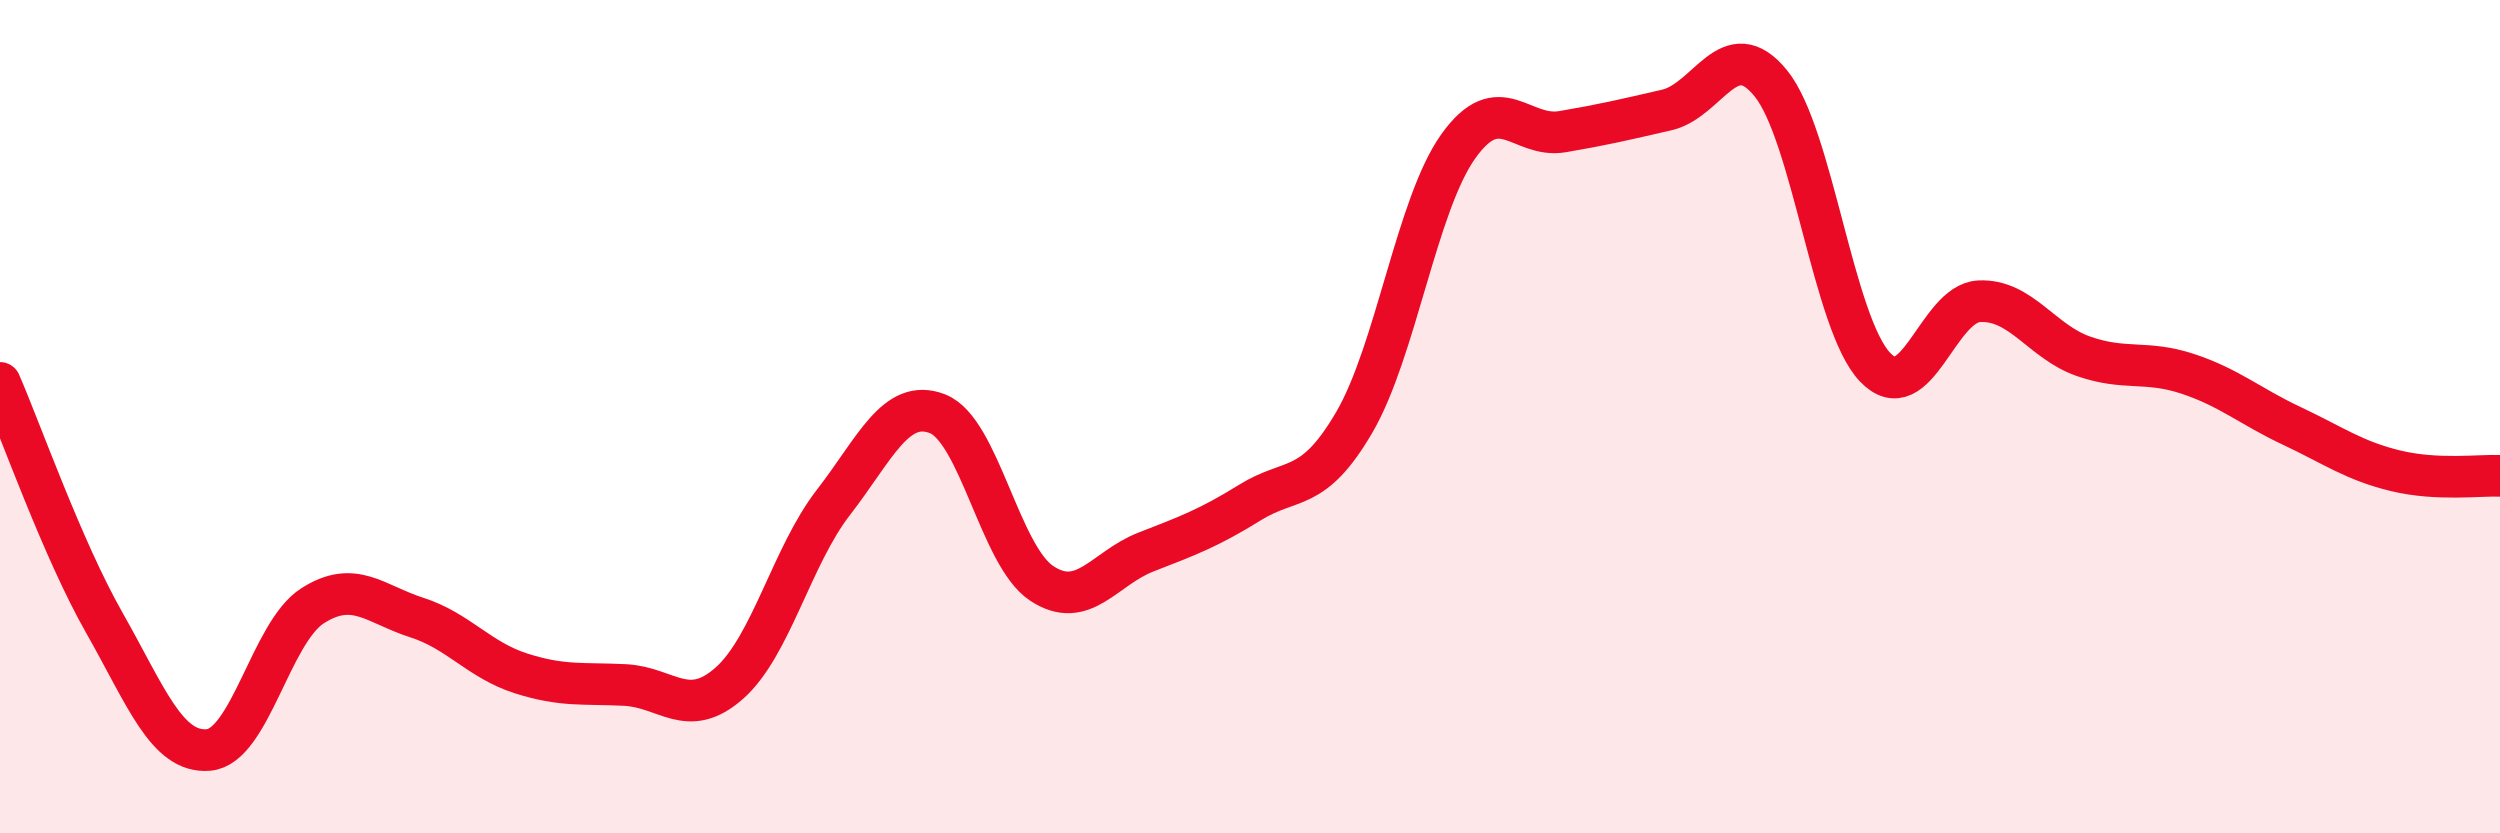
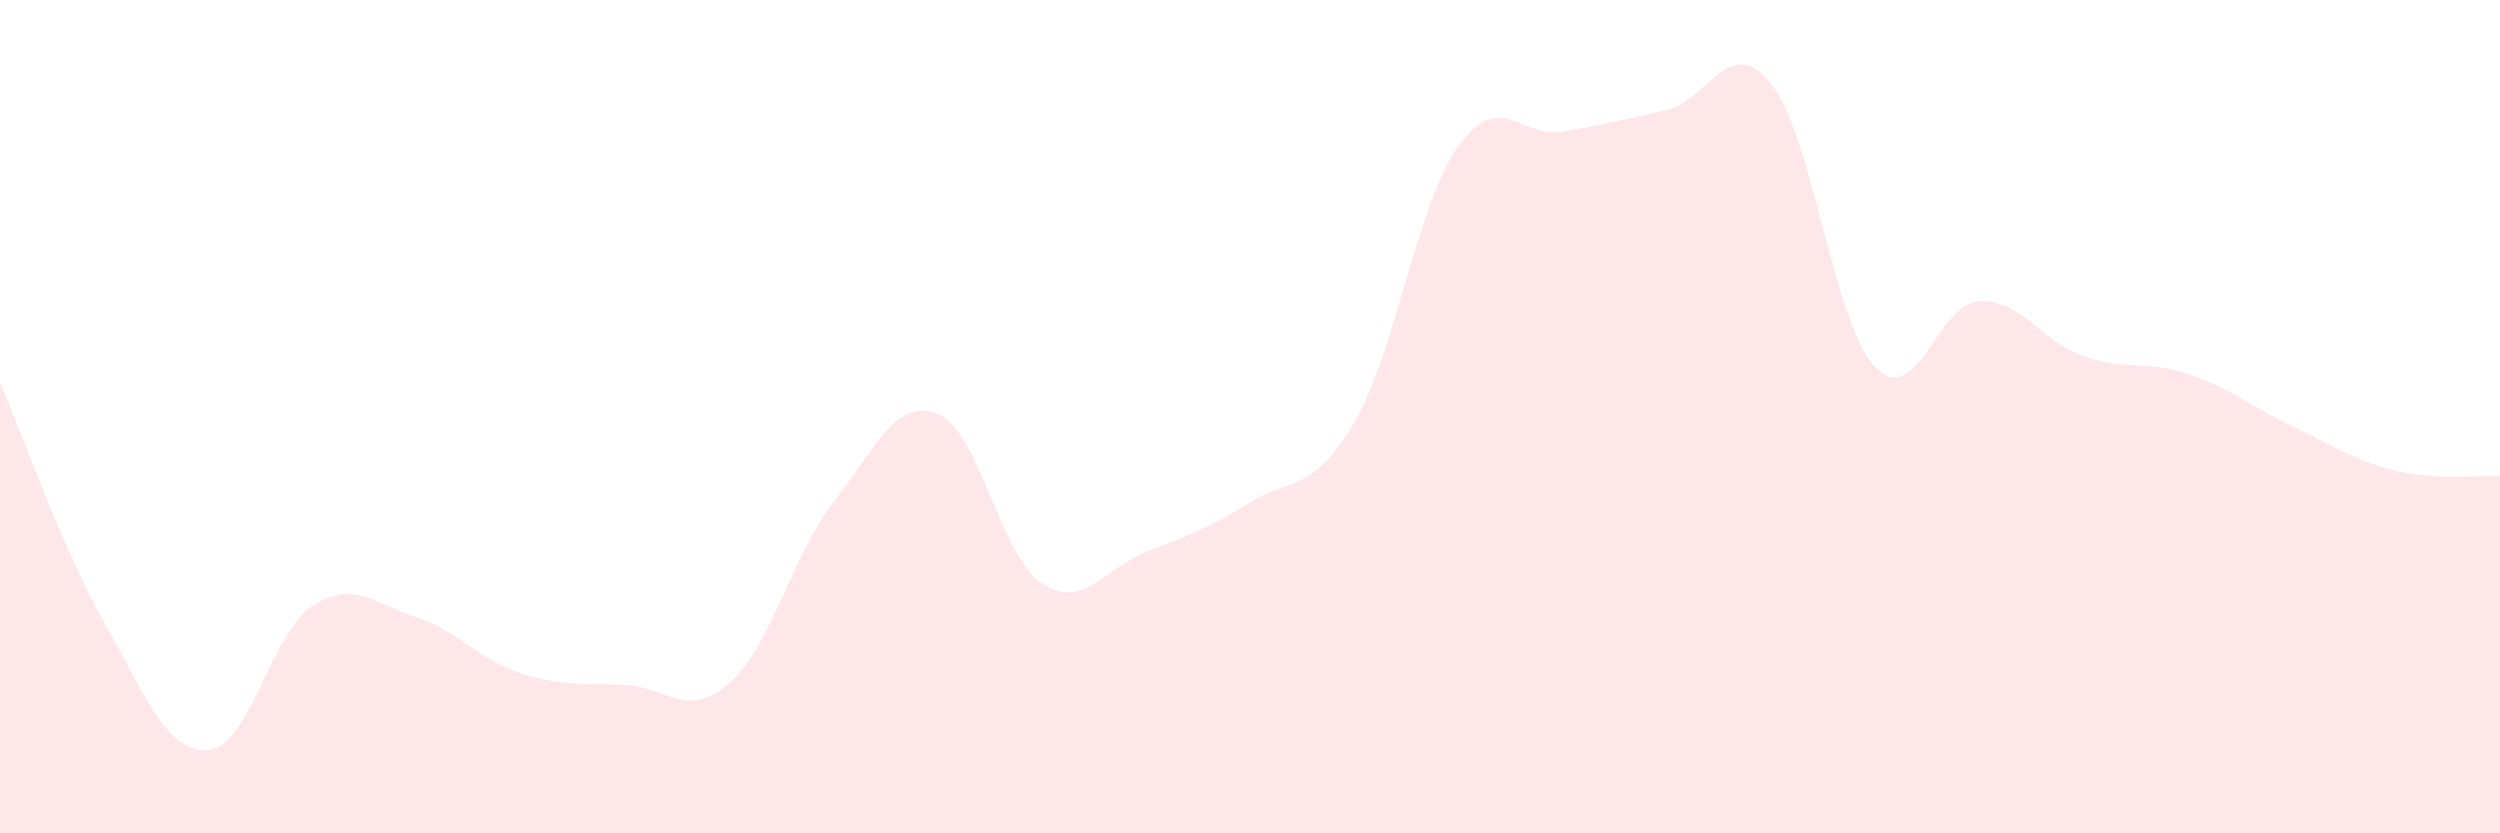
<svg xmlns="http://www.w3.org/2000/svg" width="60" height="20" viewBox="0 0 60 20">
  <path d="M 0,9.19 C 0.5,10.34 1.5,13.18 2.5,14.94 C 3.5,16.7 4,18.08 5,18 C 6,17.92 6.5,15.18 7.5,14.54 C 8.5,13.9 9,14.5 10,14.82 C 11,15.14 11.5,15.84 12.5,16.16 C 13.5,16.48 14,16.39 15,16.44 C 16,16.49 16.5,17.28 17.5,16.4 C 18.5,15.52 19,13.35 20,12.06 C 21,10.77 21.5,9.54 22.5,9.93 C 23.5,10.32 24,13.34 25,14 C 26,14.66 26.5,13.64 27.5,13.25 C 28.5,12.86 29,12.68 30,12.06 C 31,11.44 31.5,11.85 32.5,10.14 C 33.5,8.43 34,4.91 35,3.51 C 36,2.11 36.5,3.33 37.5,3.16 C 38.5,2.99 39,2.87 40,2.64 C 41,2.41 41.5,0.77 42.5,2 C 43.5,3.23 44,7.76 45,8.81 C 46,9.86 46.5,7.28 47.5,7.23 C 48.5,7.18 49,8.2 50,8.55 C 51,8.9 51.5,8.64 52.5,8.97 C 53.5,9.3 54,9.75 55,10.22 C 56,10.69 56.5,11.06 57.5,11.3 C 58.5,11.54 59.5,11.4 60,11.42L60 20L0 20Z" fill="#EB0A25" opacity="0.1" stroke-linecap="round" stroke-linejoin="round" />
-   <path d="M 0,9.19 C 0.5,10.34 1.5,13.18 2.5,14.94 C 3.5,16.7 4,18.08 5,18 C 6,17.92 6.5,15.18 7.5,14.54 C 8.5,13.9 9,14.5 10,14.82 C 11,15.14 11.5,15.84 12.5,16.16 C 13.5,16.48 14,16.39 15,16.44 C 16,16.49 16.5,17.28 17.5,16.4 C 18.5,15.52 19,13.35 20,12.06 C 21,10.77 21.5,9.54 22.5,9.93 C 23.5,10.32 24,13.34 25,14 C 26,14.66 26.5,13.64 27.5,13.25 C 28.5,12.86 29,12.68 30,12.06 C 31,11.44 31.5,11.85 32.5,10.14 C 33.5,8.43 34,4.91 35,3.51 C 36,2.11 36.5,3.33 37.5,3.16 C 38.5,2.99 39,2.87 40,2.64 C 41,2.41 41.5,0.77 42.5,2 C 43.5,3.23 44,7.76 45,8.81 C 46,9.86 46.5,7.28 47.5,7.23 C 48.5,7.18 49,8.2 50,8.55 C 51,8.9 51.5,8.64 52.5,8.97 C 53.5,9.3 54,9.75 55,10.22 C 56,10.69 56.5,11.06 57.5,11.3 C 58.5,11.54 59.5,11.4 60,11.42" stroke="#EB0A25" stroke-width="1" fill="none" stroke-linecap="round" stroke-linejoin="round" />
</svg>